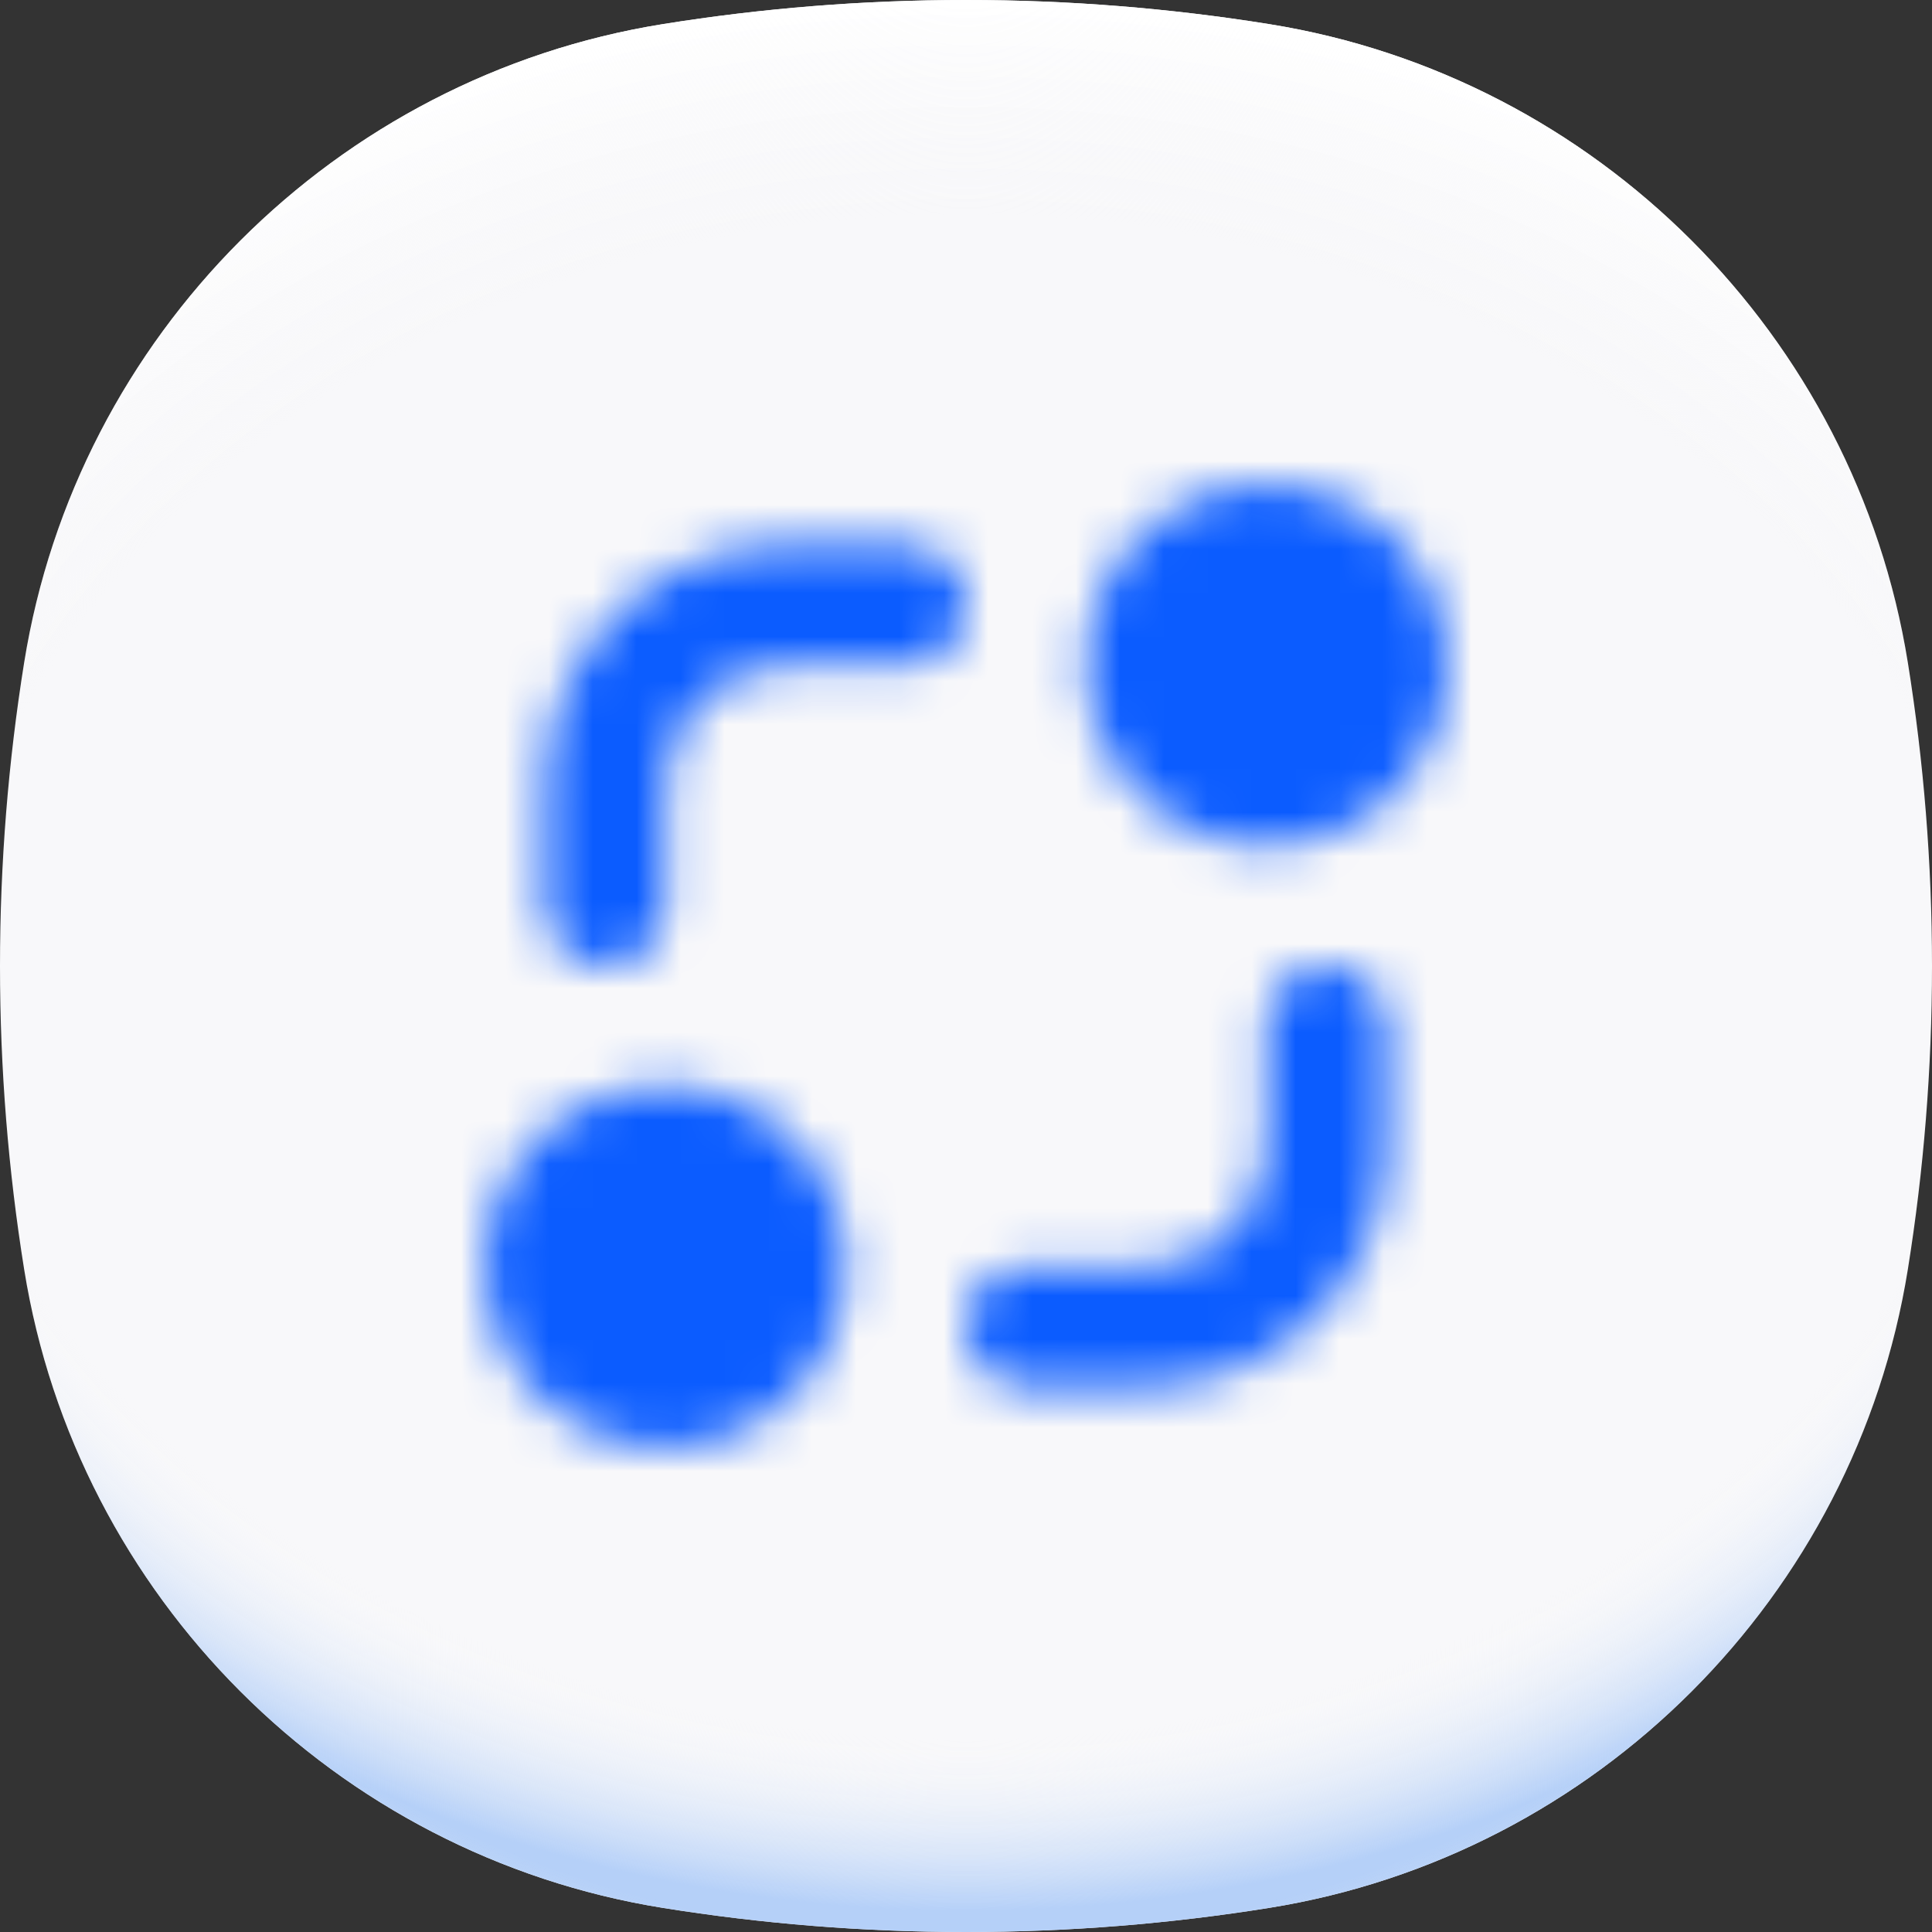
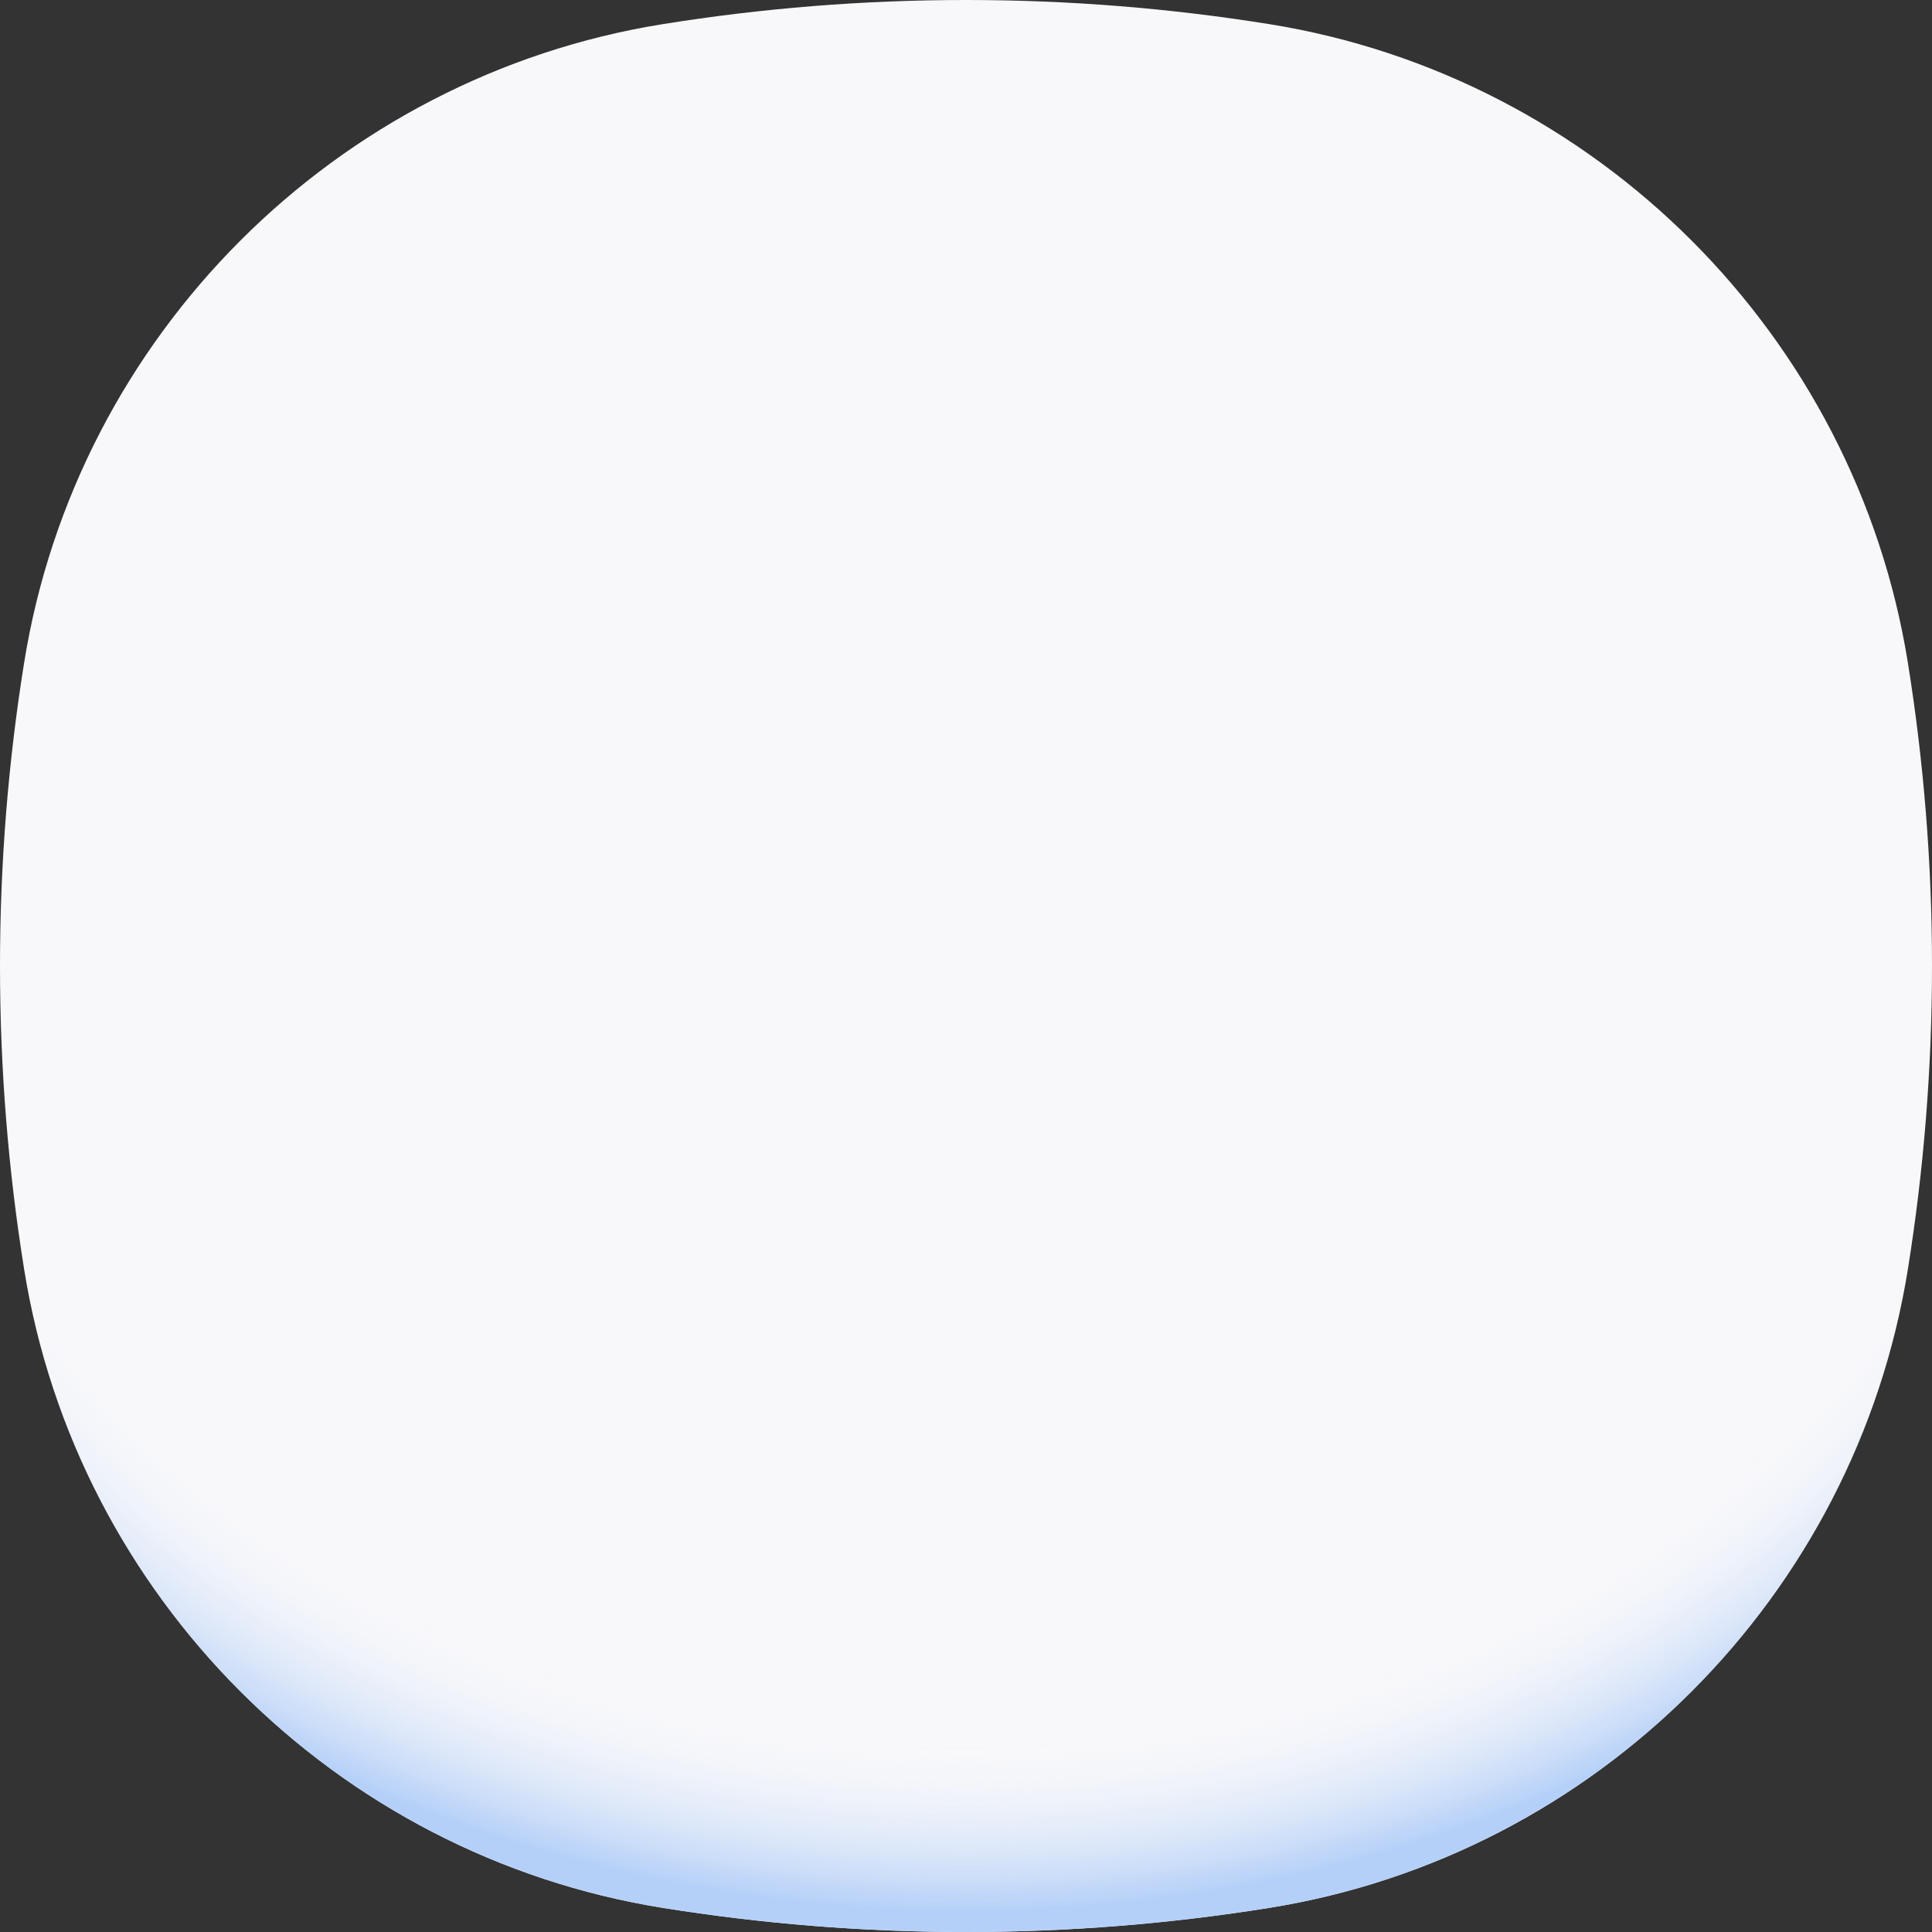
<svg xmlns="http://www.w3.org/2000/svg" width="44" height="44" viewBox="0 0 44 44" fill="none">
  <rect x="0" y="0" width="44" height="44" fill="#333333" stroke="none" />
  <path d="M43.45 15.091C42.254 7.645 36.355 1.746 28.909 0.55C26.659 0.189 24.352 0 22 0C19.648 0 17.341 0.189 15.091 0.55C7.645 1.746 1.746 7.645 0.55 15.091C0.189 17.34 0 19.647 0 22C0 24.352 0.189 26.659 0.55 28.909C1.746 36.355 7.645 42.254 15.091 43.45C17.341 43.811 19.648 44 22 44C24.352 44 26.659 43.811 28.909 43.45C36.355 42.254 42.254 36.355 43.45 28.909C43.811 26.659 44 24.352 44 22C44 19.647 43.811 17.34 43.45 15.091Z" fill="#F8F8FA" />
  <path d="M43.45 15.091C42.254 7.645 36.355 1.746 28.909 0.55C26.659 0.189 24.352 0 22 0C19.648 0 17.341 0.189 15.091 0.55C7.645 1.746 1.746 7.645 0.55 15.091C0.189 17.34 0 19.647 0 22C0 24.352 0.189 26.659 0.55 28.909C1.746 36.355 7.645 42.254 15.091 43.45C17.341 43.811 19.648 44 22 44C24.352 44 26.659 43.811 28.909 43.45C36.355 42.254 42.254 36.355 43.45 28.909C43.811 26.659 44 24.352 44 22C44 19.647 43.811 17.34 43.45 15.091Z" fill="url(#paint0_radial_3880_3431)" />
-   <path d="M43.45 15.091C42.254 7.645 36.355 1.746 28.909 0.55C26.659 0.189 24.352 0 22 0C19.648 0 17.341 0.189 15.091 0.55C7.645 1.746 1.746 7.645 0.55 15.091C0.189 17.34 0 19.647 0 22C0 24.352 0.189 26.659 0.55 28.909C1.746 36.355 7.645 42.254 15.091 43.45C17.341 43.811 19.648 44 22 44C24.352 44 26.659 43.811 28.909 43.45C36.355 42.254 42.254 36.355 43.45 28.909C43.811 26.659 44 24.352 44 22C44 19.647 43.811 17.34 43.45 15.091Z" fill="url(#paint1_radial_3880_3431)" />
  <mask id="mask0_3880_3431" style="mask-type:alpha" maskUnits="userSpaceOnUse" x="11" y="11" width="22" height="22">
    <path d="M26.107 31.582H23.369C22.612 31.582 22 30.97 22 30.213C22 29.456 22.612 28.844 23.369 28.844H26.107C27.616 28.844 28.845 27.616 28.845 26.106V23.368C28.845 22.612 29.457 22 30.213 22C30.97 22 31.582 22.612 31.582 23.368V26.106C31.582 29.126 29.127 31.582 26.107 31.582ZM15.156 20.631V17.893C15.156 16.384 16.384 15.155 17.893 15.155H20.631C21.388 15.155 22 14.543 22 13.786C22 13.03 21.388 12.417 20.631 12.417H17.893C14.874 12.417 12.418 14.873 12.418 17.893V20.631C12.418 21.387 13.03 22 13.787 22C14.543 22 15.156 21.387 15.156 20.631ZM15.155 24.738C12.887 24.738 11.049 26.576 11.049 28.844C11.049 31.112 12.887 32.951 15.155 32.951C17.424 32.951 19.262 31.112 19.262 28.844C19.262 26.576 17.424 24.738 15.155 24.738ZM28.844 11.049C26.576 11.049 24.738 12.887 24.738 15.155C24.738 17.424 26.576 19.262 28.844 19.262C31.112 19.262 32.951 17.424 32.951 15.155C32.951 12.887 31.112 11.049 28.844 11.049Z" fill="#0B5CFF" />
  </mask>
  <g mask="url(#mask0_3880_3431)">
-     <rect x="9.68" y="9.68" width="24.64" height="24.64" fill="#0B5CFF" />
-   </g>
+     </g>
  <defs>
    <radialGradient id="paint0_radial_3880_3431" cx="0" cy="0" r="1" gradientUnits="userSpaceOnUse" gradientTransform="translate(22 19.443) scale(29.662 24.791)">
      <stop offset="0.82" stop-color="#F8F8FA" stop-opacity="0" />
      <stop offset="0.98" stop-color="#B5D0F8" />
    </radialGradient>
    <radialGradient id="paint1_radial_3880_3431" cx="0" cy="0" r="1" gradientUnits="userSpaceOnUse" gradientTransform="translate(22 24.547) scale(29.651 24.782)">
      <stop offset="0.8" stop-color="#F8F8FA" stop-opacity="0" />
      <stop offset="1" stop-color="white" />
    </radialGradient>
  </defs>
</svg>